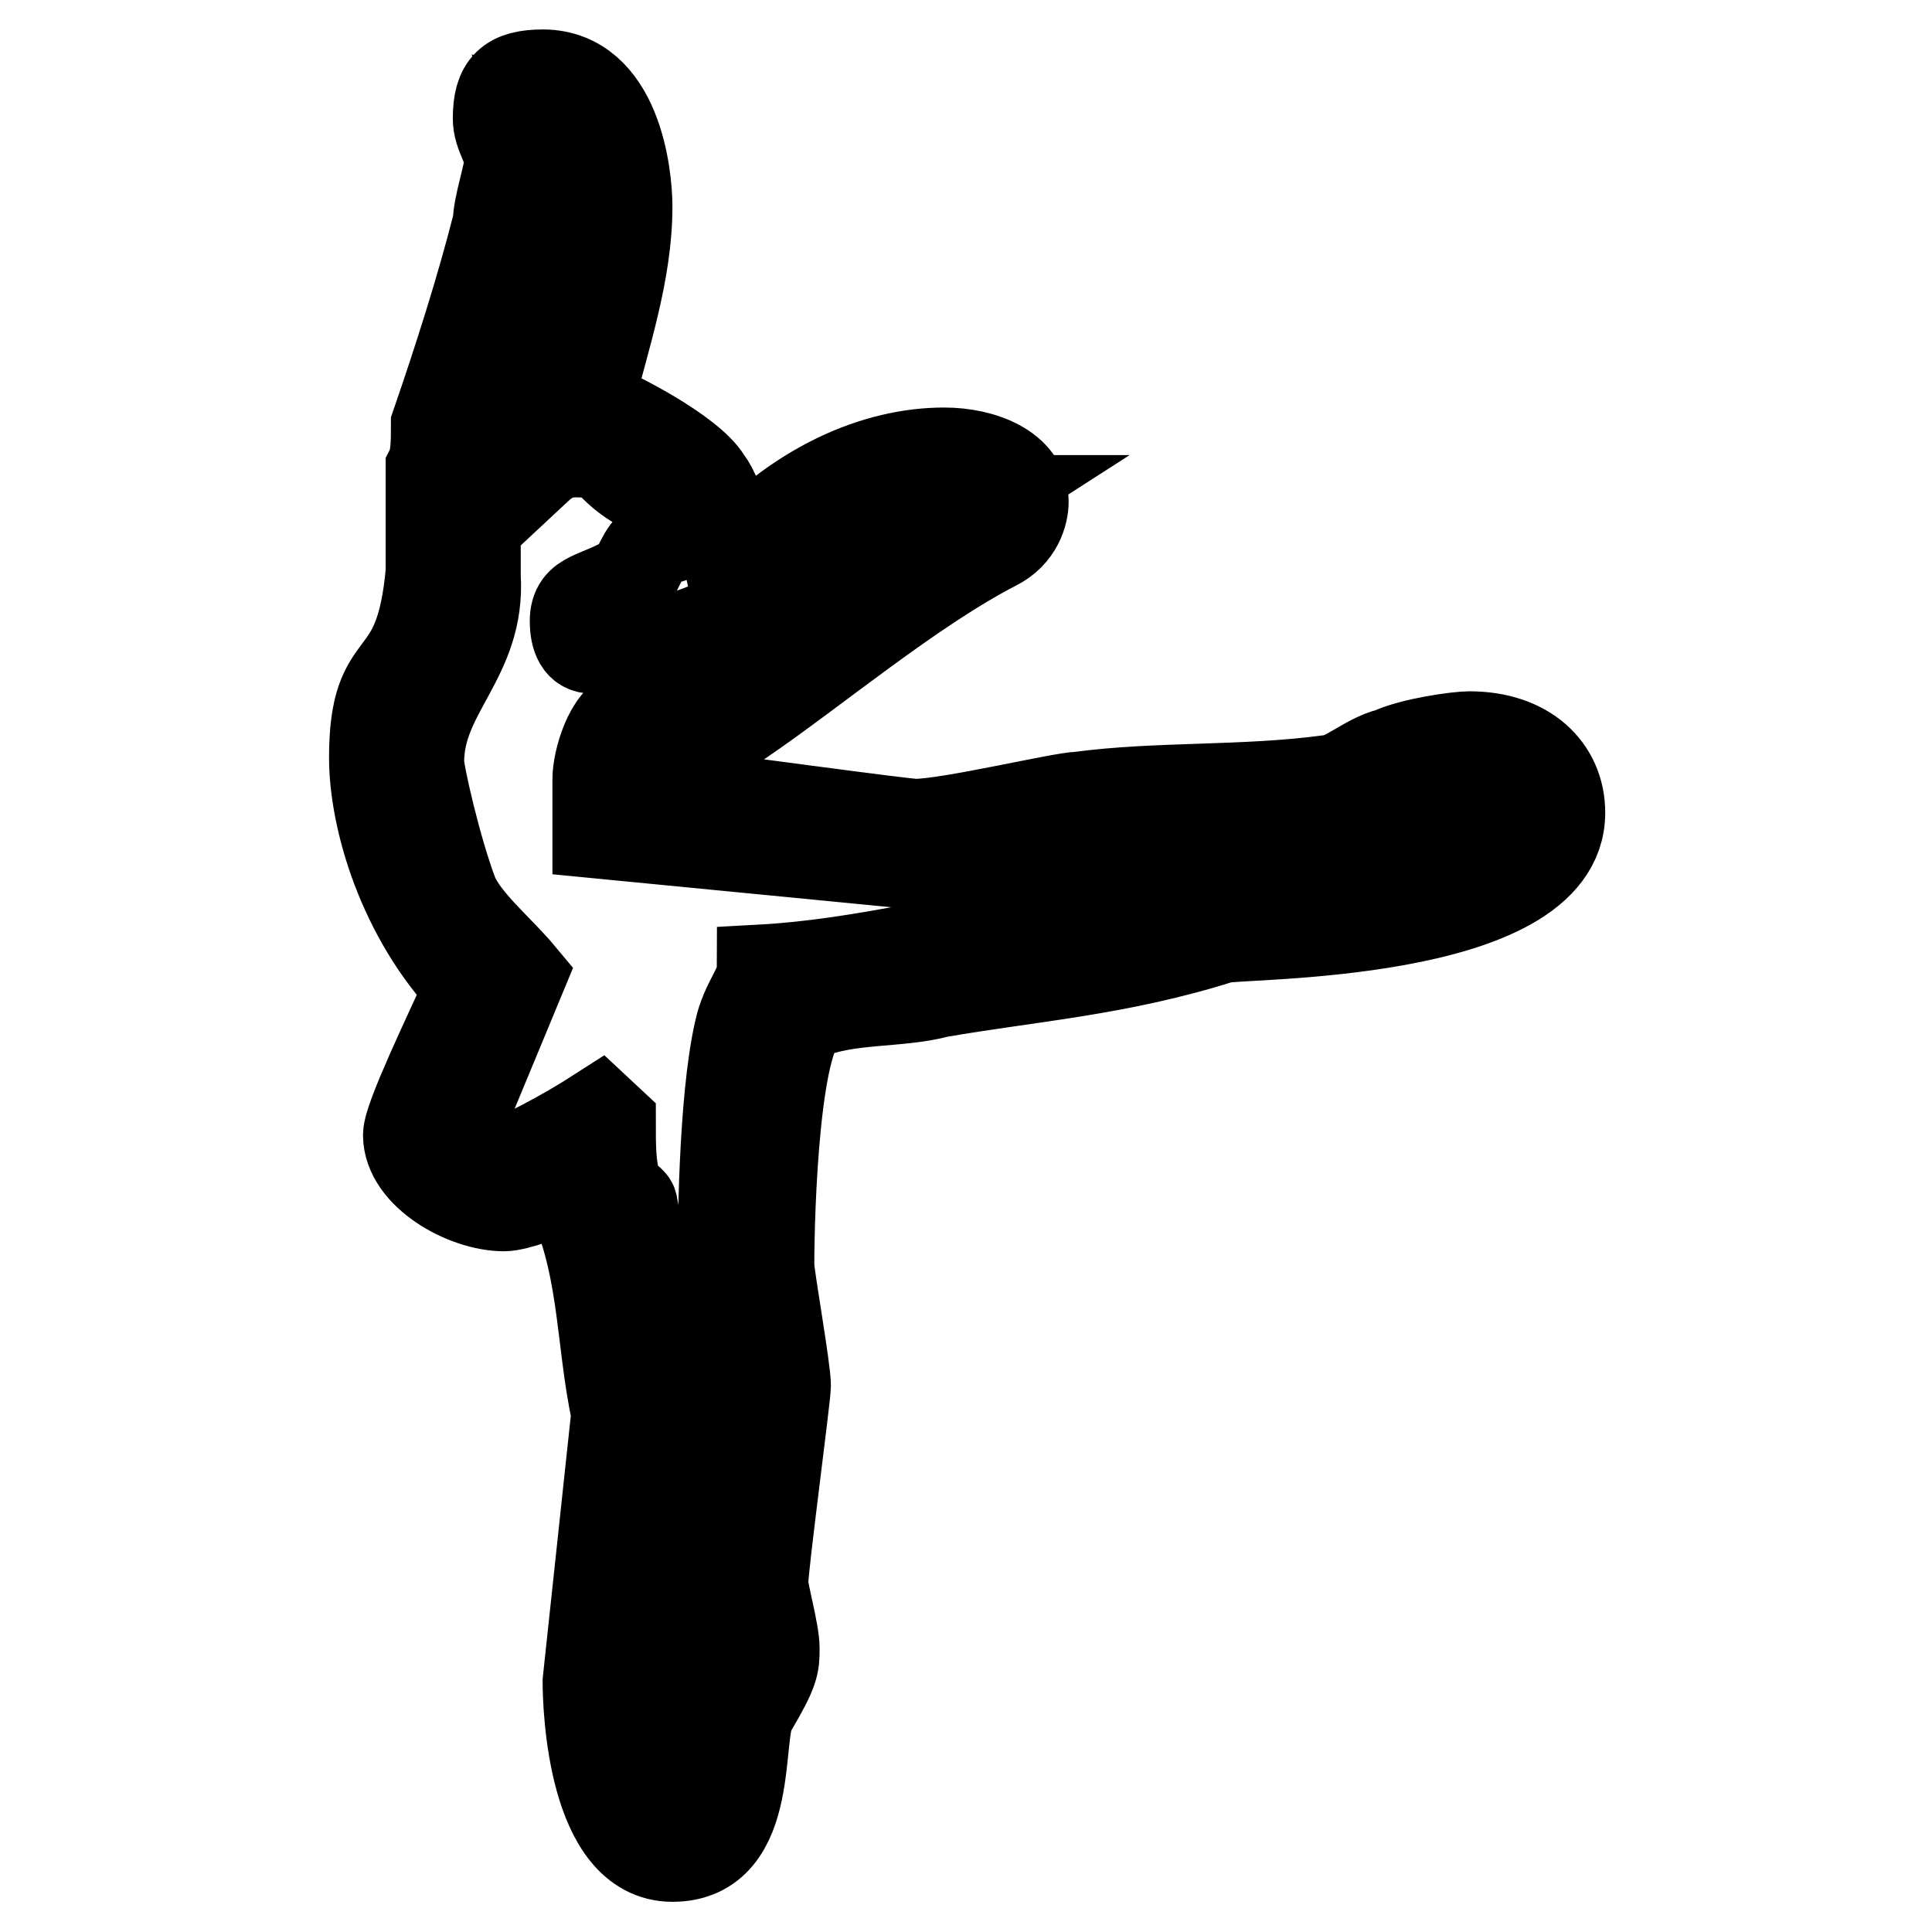
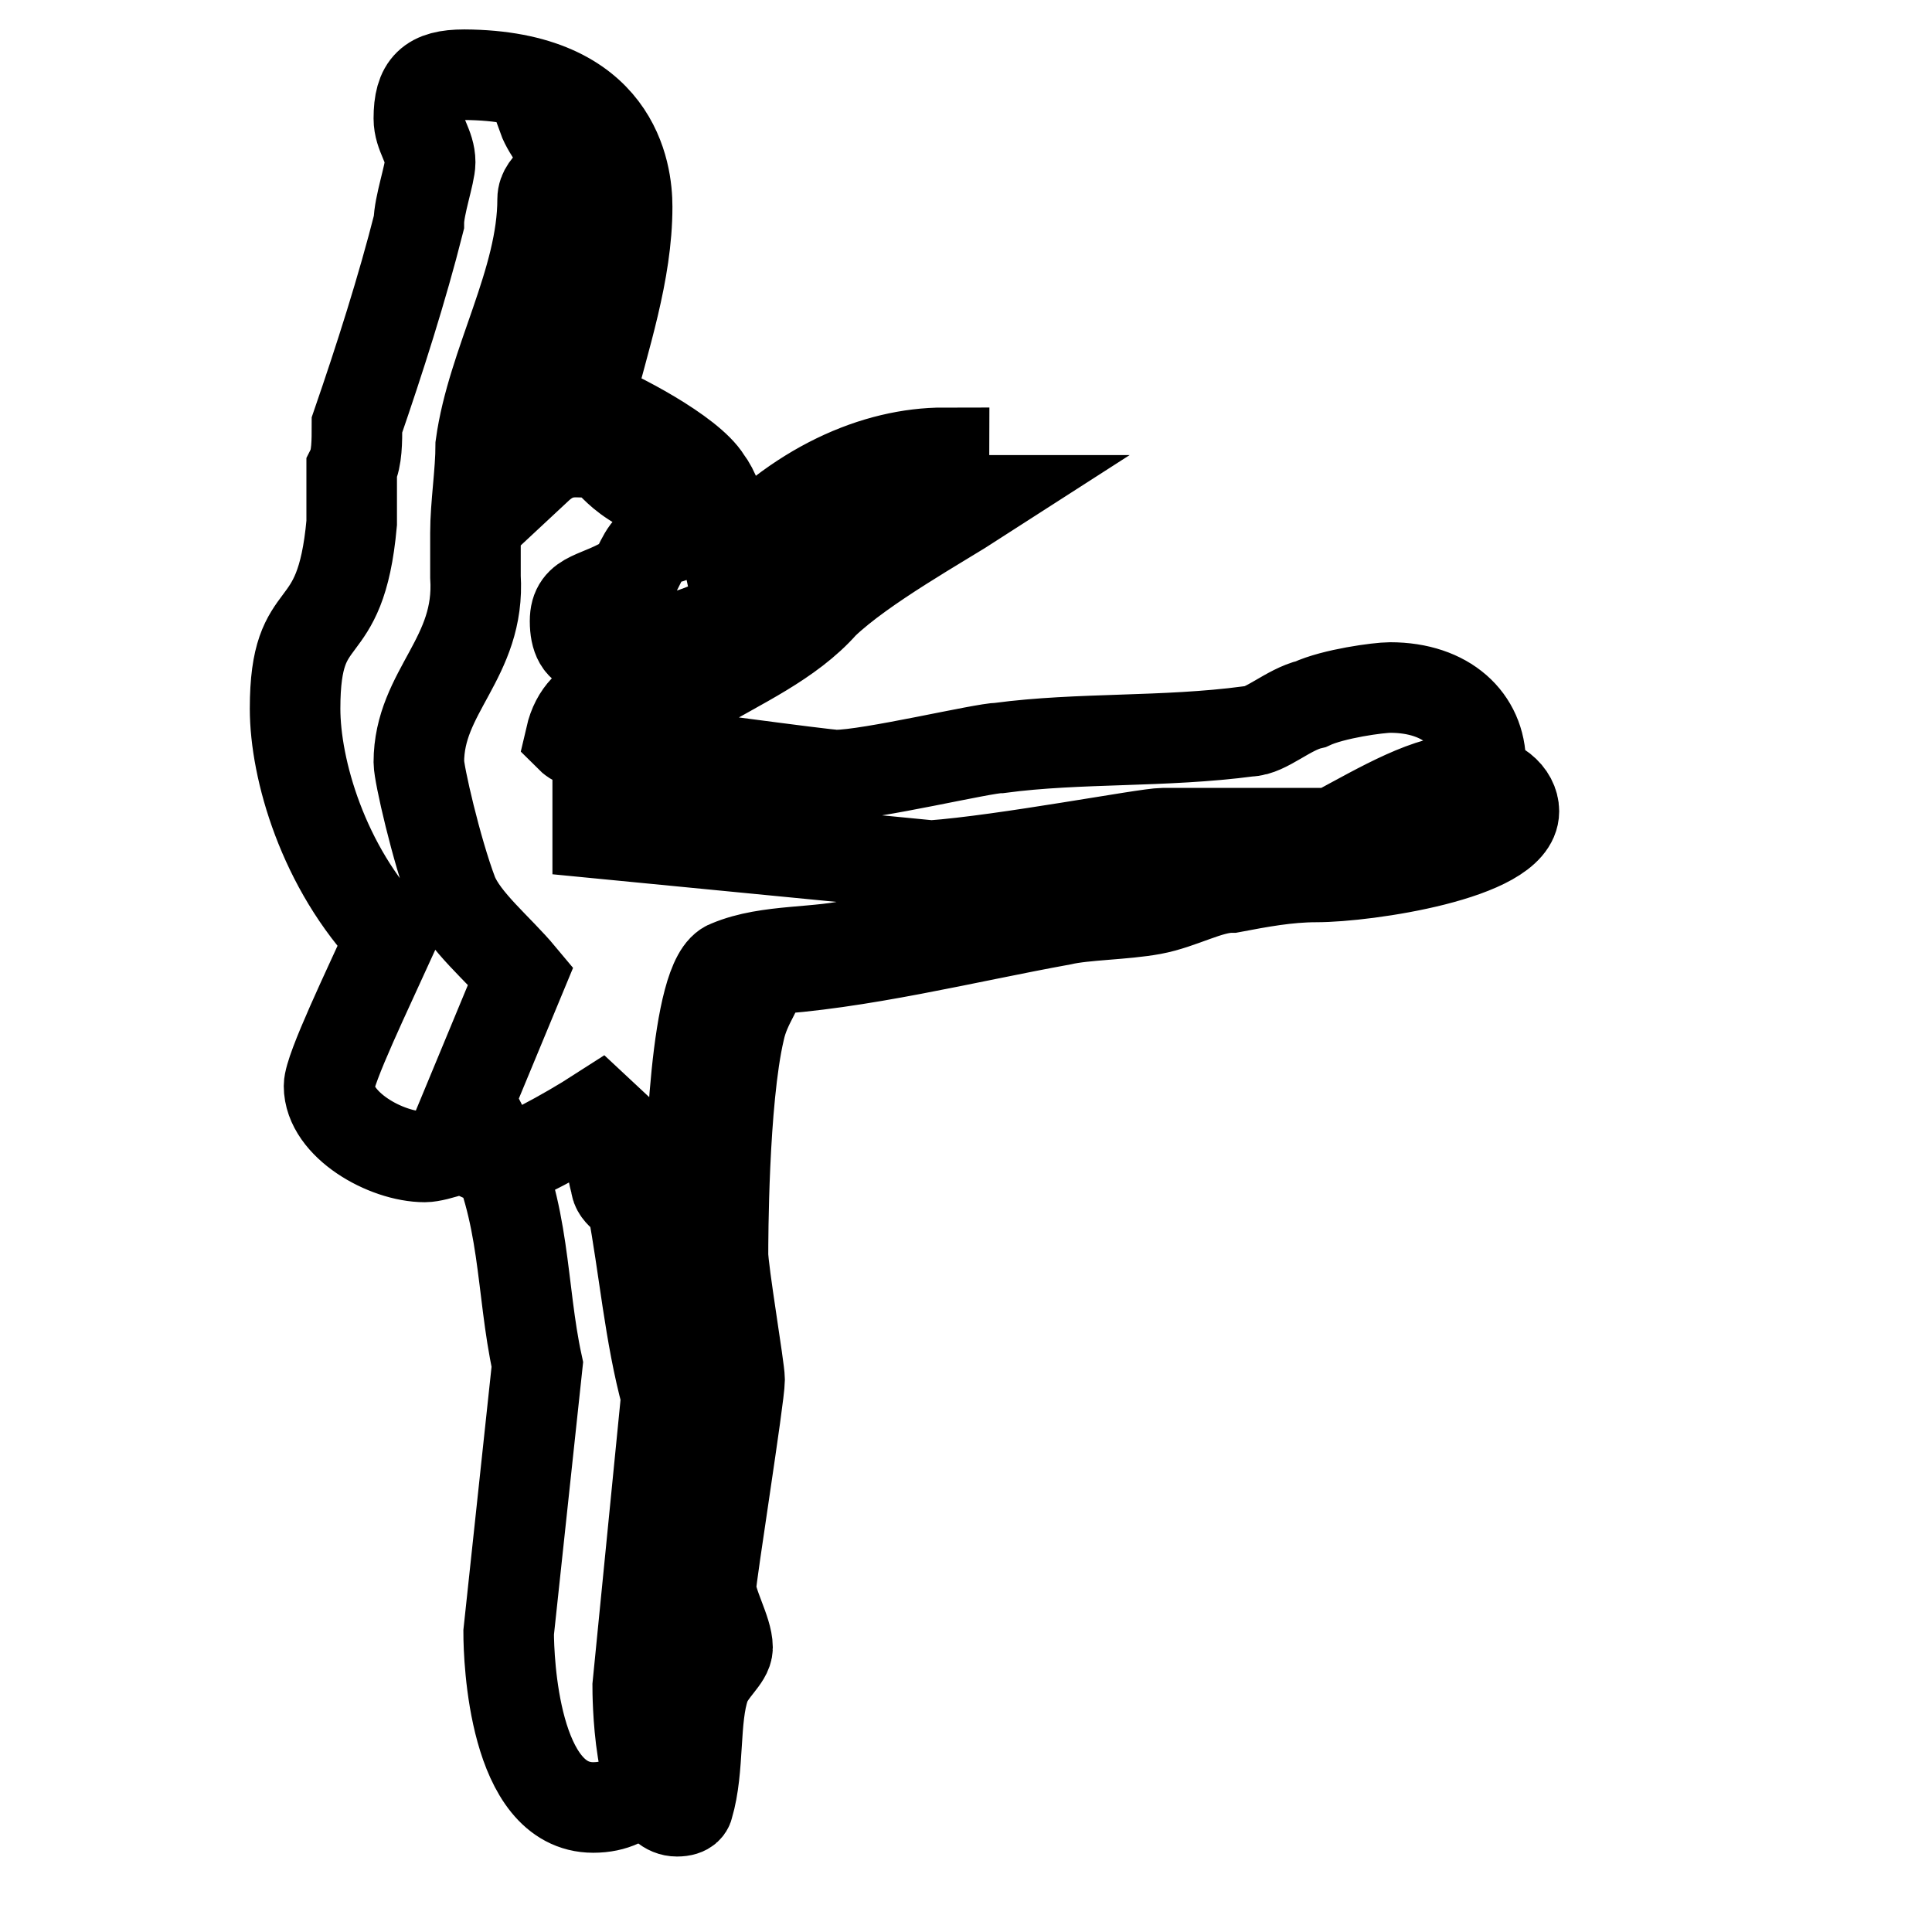
<svg xmlns="http://www.w3.org/2000/svg" version="1.1" x="0px" y="0px" viewBox="0 0 256 256" enable-background="new 0 0 256 256" xml:space="preserve">
  <g>
    <g>
-       <path stroke-width="12" fill-opacity="0" stroke="#000000" d="M83.1,27.4c0,8.7-3,17.4-5.2,26.1c3.8,1.4,13.5,6.5,15.7,10.1c2.2,2.9,2.2,7.2,3,10.9c9-10.1,19.5-14.5,28.5-14.5c5.2,0,10.5,2.2,10.5,6.5c0,1.4-0.7,4.3-3.8,5.8c-11.2,5.8-24,16.6-33.7,23.2c-4.5,2.9-10.5,2.2-12,8.7c0,0,0.7,0.7,1.5,0.7c11.2,1.4,32.2,4.3,33.7,4.3c4.5,0,19.5-3.6,21.7-3.6c10.5-1.4,21.7-0.7,33-2.2c2.2,0,5.2-2.9,8.2-3.6c3-1.4,9-2.2,10.5-2.2c7.5,0,12,4.3,12,10.1c0,16.6-42.7,15.9-44.9,16.6c-13.5,4.3-25.5,5.1-37.5,7.2c-5.2,1.4-12,0.7-17.2,2.9c-4.5,1.4-5.2,26.1-5.2,33.3c0,1.4,2.2,13.7,2.2,15.9c0,1.4-3,23.9-3,26.1c0,1.4,1.5,6.5,1.5,8.7c0,2.2,0,2.9-3,8c-2.2,2.9,0.7,19.6-10.5,19.6c-10.5,0-11.2-19.6-11.2-23.2l3.8-35.5c-2.2-10.1-1.5-20.3-6.7-30.4c-2.2,1.4-6.7,2.9-8.2,2.9c-5.2,0-12.7-4.3-12.7-9.4c0-2.2,5.2-13,8.2-19.6c-9-9.4-12.7-22.4-12.7-30.4c0-14.5,6-8,7.5-24.6V62.1c0.7-1.4,0.7-3.6,0.7-5.8c3-8.7,6-18.1,8.2-26.8c0-2.2,1.5-6.5,1.5-8c0-2.2-1.5-3.6-1.5-5.8c0-4.3,1.5-5.8,6-5.8C81.6,10,83.1,23,83.1,27.4z M77.1,27.4c0,10.9-7.5,19.6-6,34.7c1.5-1.4,3-2.2,5.2-2.2c6,0,3,2.2,11.2,5.8c1.5,0.7,2.2,2.2,2.2,3.6c0,2.9-1.5,1.4-3,2.9c-1.5,0.7-2.2,3.6-3,4.3c-4.5,2.9-7.5,2.2-7.5,5.8c0,2.2,0.7,3.6,2.2,3.6c27,0,28.5-19.6,41.9-19.6h9c-4.5,2.9-15,8.7-20.2,13.7c-4.5,5.1-11.2,8-17.2,11.6c-2.2,1.4-6,1.4-8.2,2.9c-3,0.7-4.5,6.5-4.5,8.7v7.2l44.2,4.3c9.7-0.7,28.5-4.3,30.7-4.3h22.5c6.7-3.6,12.7-7.2,18-7.2c3.8,0,6,2.2,6,4.3c0,5.8-19.5,8.7-26.2,8.7c-3.8,0-7.5,0.7-11.2,1.4c-3,0-6.7,2.2-10.5,2.9c-3.8,0.7-9,0.7-12,1.4c-12.7,2.3-26.9,5.9-39.7,6.6c0,2.2-2.2,4.3-3,8c-2.2,9.4-2.2,28.2-2.2,29.7c0,2.2,2.2,15.2,2.2,16.6c0,2.2-3.8,26.1-3.8,27.5c0,2.2,2.2,5.8,2.2,8c0,1.4-2.2,2.9-3,5.1c-1.5,4.3-0.7,10.9-2.2,15.9c0,0,0,0.7-1.5,0.7c-5.2,0-5.2-15.9-5.2-16.6l3.8-38.4c-2.2-8-3-17.4-4.5-25.3c0-0.7-2.2-1.4-2.2-2.9c-0.7-2.2-0.7-5.1-0.7-8l-1.5-1.4c-4.5,2.9-11.2,6.5-12.7,6.5c-2.2,0-4.5-1.4-6.7-2.9l9-21.7c-3-3.6-7.5-7.2-9-10.9c-2.2-5.8-4.5-15.9-4.5-17.4c0-9.4,8.2-13.8,7.5-24.6c0-1.4,0-3.6,0-5.8c0-3.6,0.7-8,0.7-11.6c1.5-10.9,8.2-21.7,8.2-32.6c0-2.2,3-2.9,3-5.1c0-1.4-2.2-3.6-3-5.8C76.3,16.5,77.1,25.2,77.1,27.4z" />
+       <path stroke-width="12" fill-opacity="0" stroke="#000000" d="M83.1,27.4c0,8.7-3,17.4-5.2,26.1c3.8,1.4,13.5,6.5,15.7,10.1c2.2,2.9,2.2,7.2,3,10.9c9-10.1,19.5-14.5,28.5-14.5c0,1.4-0.7,4.3-3.8,5.8c-11.2,5.8-24,16.6-33.7,23.2c-4.5,2.9-10.5,2.2-12,8.7c0,0,0.7,0.7,1.5,0.7c11.2,1.4,32.2,4.3,33.7,4.3c4.5,0,19.5-3.6,21.7-3.6c10.5-1.4,21.7-0.7,33-2.2c2.2,0,5.2-2.9,8.2-3.6c3-1.4,9-2.2,10.5-2.2c7.5,0,12,4.3,12,10.1c0,16.6-42.7,15.9-44.9,16.6c-13.5,4.3-25.5,5.1-37.5,7.2c-5.2,1.4-12,0.7-17.2,2.9c-4.5,1.4-5.2,26.1-5.2,33.3c0,1.4,2.2,13.7,2.2,15.9c0,1.4-3,23.9-3,26.1c0,1.4,1.5,6.5,1.5,8.7c0,2.2,0,2.9-3,8c-2.2,2.9,0.7,19.6-10.5,19.6c-10.5,0-11.2-19.6-11.2-23.2l3.8-35.5c-2.2-10.1-1.5-20.3-6.7-30.4c-2.2,1.4-6.7,2.9-8.2,2.9c-5.2,0-12.7-4.3-12.7-9.4c0-2.2,5.2-13,8.2-19.6c-9-9.4-12.7-22.4-12.7-30.4c0-14.5,6-8,7.5-24.6V62.1c0.7-1.4,0.7-3.6,0.7-5.8c3-8.7,6-18.1,8.2-26.8c0-2.2,1.5-6.5,1.5-8c0-2.2-1.5-3.6-1.5-5.8c0-4.3,1.5-5.8,6-5.8C81.6,10,83.1,23,83.1,27.4z M77.1,27.4c0,10.9-7.5,19.6-6,34.7c1.5-1.4,3-2.2,5.2-2.2c6,0,3,2.2,11.2,5.8c1.5,0.7,2.2,2.2,2.2,3.6c0,2.9-1.5,1.4-3,2.9c-1.5,0.7-2.2,3.6-3,4.3c-4.5,2.9-7.5,2.2-7.5,5.8c0,2.2,0.7,3.6,2.2,3.6c27,0,28.5-19.6,41.9-19.6h9c-4.5,2.9-15,8.7-20.2,13.7c-4.5,5.1-11.2,8-17.2,11.6c-2.2,1.4-6,1.4-8.2,2.9c-3,0.7-4.5,6.5-4.5,8.7v7.2l44.2,4.3c9.7-0.7,28.5-4.3,30.7-4.3h22.5c6.7-3.6,12.7-7.2,18-7.2c3.8,0,6,2.2,6,4.3c0,5.8-19.5,8.7-26.2,8.7c-3.8,0-7.5,0.7-11.2,1.4c-3,0-6.7,2.2-10.5,2.9c-3.8,0.7-9,0.7-12,1.4c-12.7,2.3-26.9,5.9-39.7,6.6c0,2.2-2.2,4.3-3,8c-2.2,9.4-2.2,28.2-2.2,29.7c0,2.2,2.2,15.2,2.2,16.6c0,2.2-3.8,26.1-3.8,27.5c0,2.2,2.2,5.8,2.2,8c0,1.4-2.2,2.9-3,5.1c-1.5,4.3-0.7,10.9-2.2,15.9c0,0,0,0.7-1.5,0.7c-5.2,0-5.2-15.9-5.2-16.6l3.8-38.4c-2.2-8-3-17.4-4.5-25.3c0-0.7-2.2-1.4-2.2-2.9c-0.7-2.2-0.7-5.1-0.7-8l-1.5-1.4c-4.5,2.9-11.2,6.5-12.7,6.5c-2.2,0-4.5-1.4-6.7-2.9l9-21.7c-3-3.6-7.5-7.2-9-10.9c-2.2-5.8-4.5-15.9-4.5-17.4c0-9.4,8.2-13.8,7.5-24.6c0-1.4,0-3.6,0-5.8c0-3.6,0.7-8,0.7-11.6c1.5-10.9,8.2-21.7,8.2-32.6c0-2.2,3-2.9,3-5.1c0-1.4-2.2-3.6-3-5.8C76.3,16.5,77.1,25.2,77.1,27.4z" />
    </g>
  </g>
</svg>